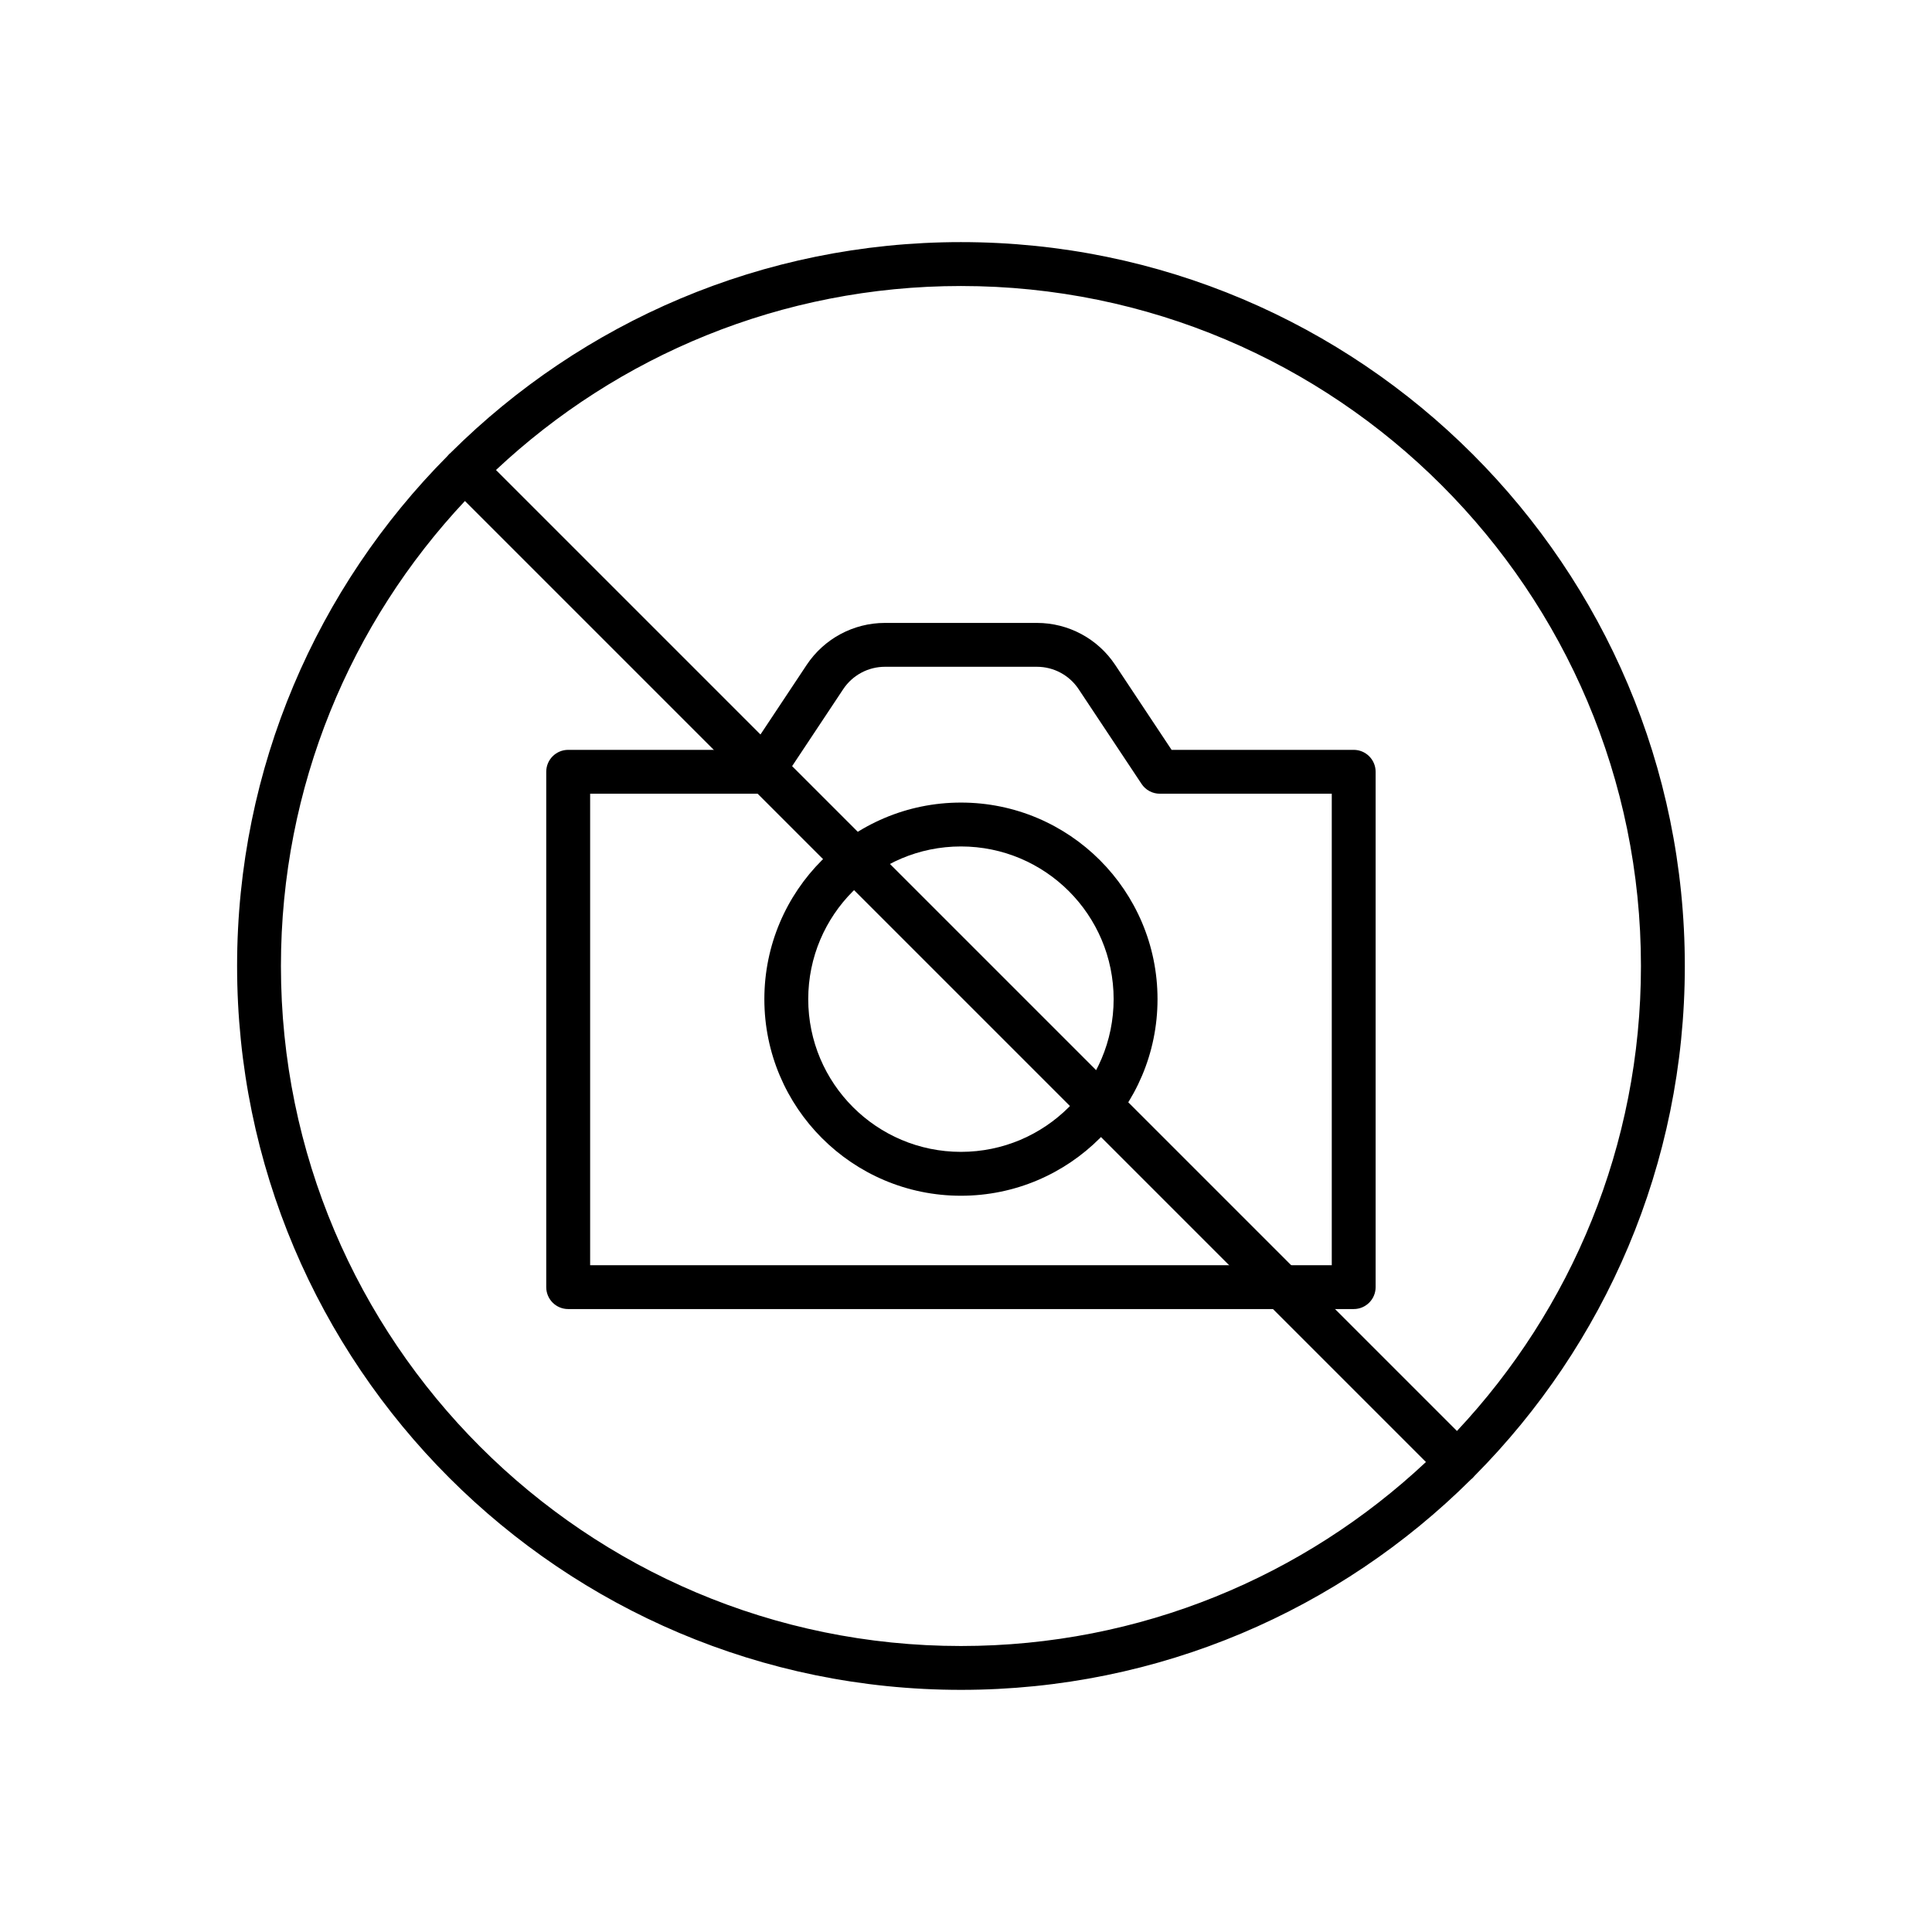
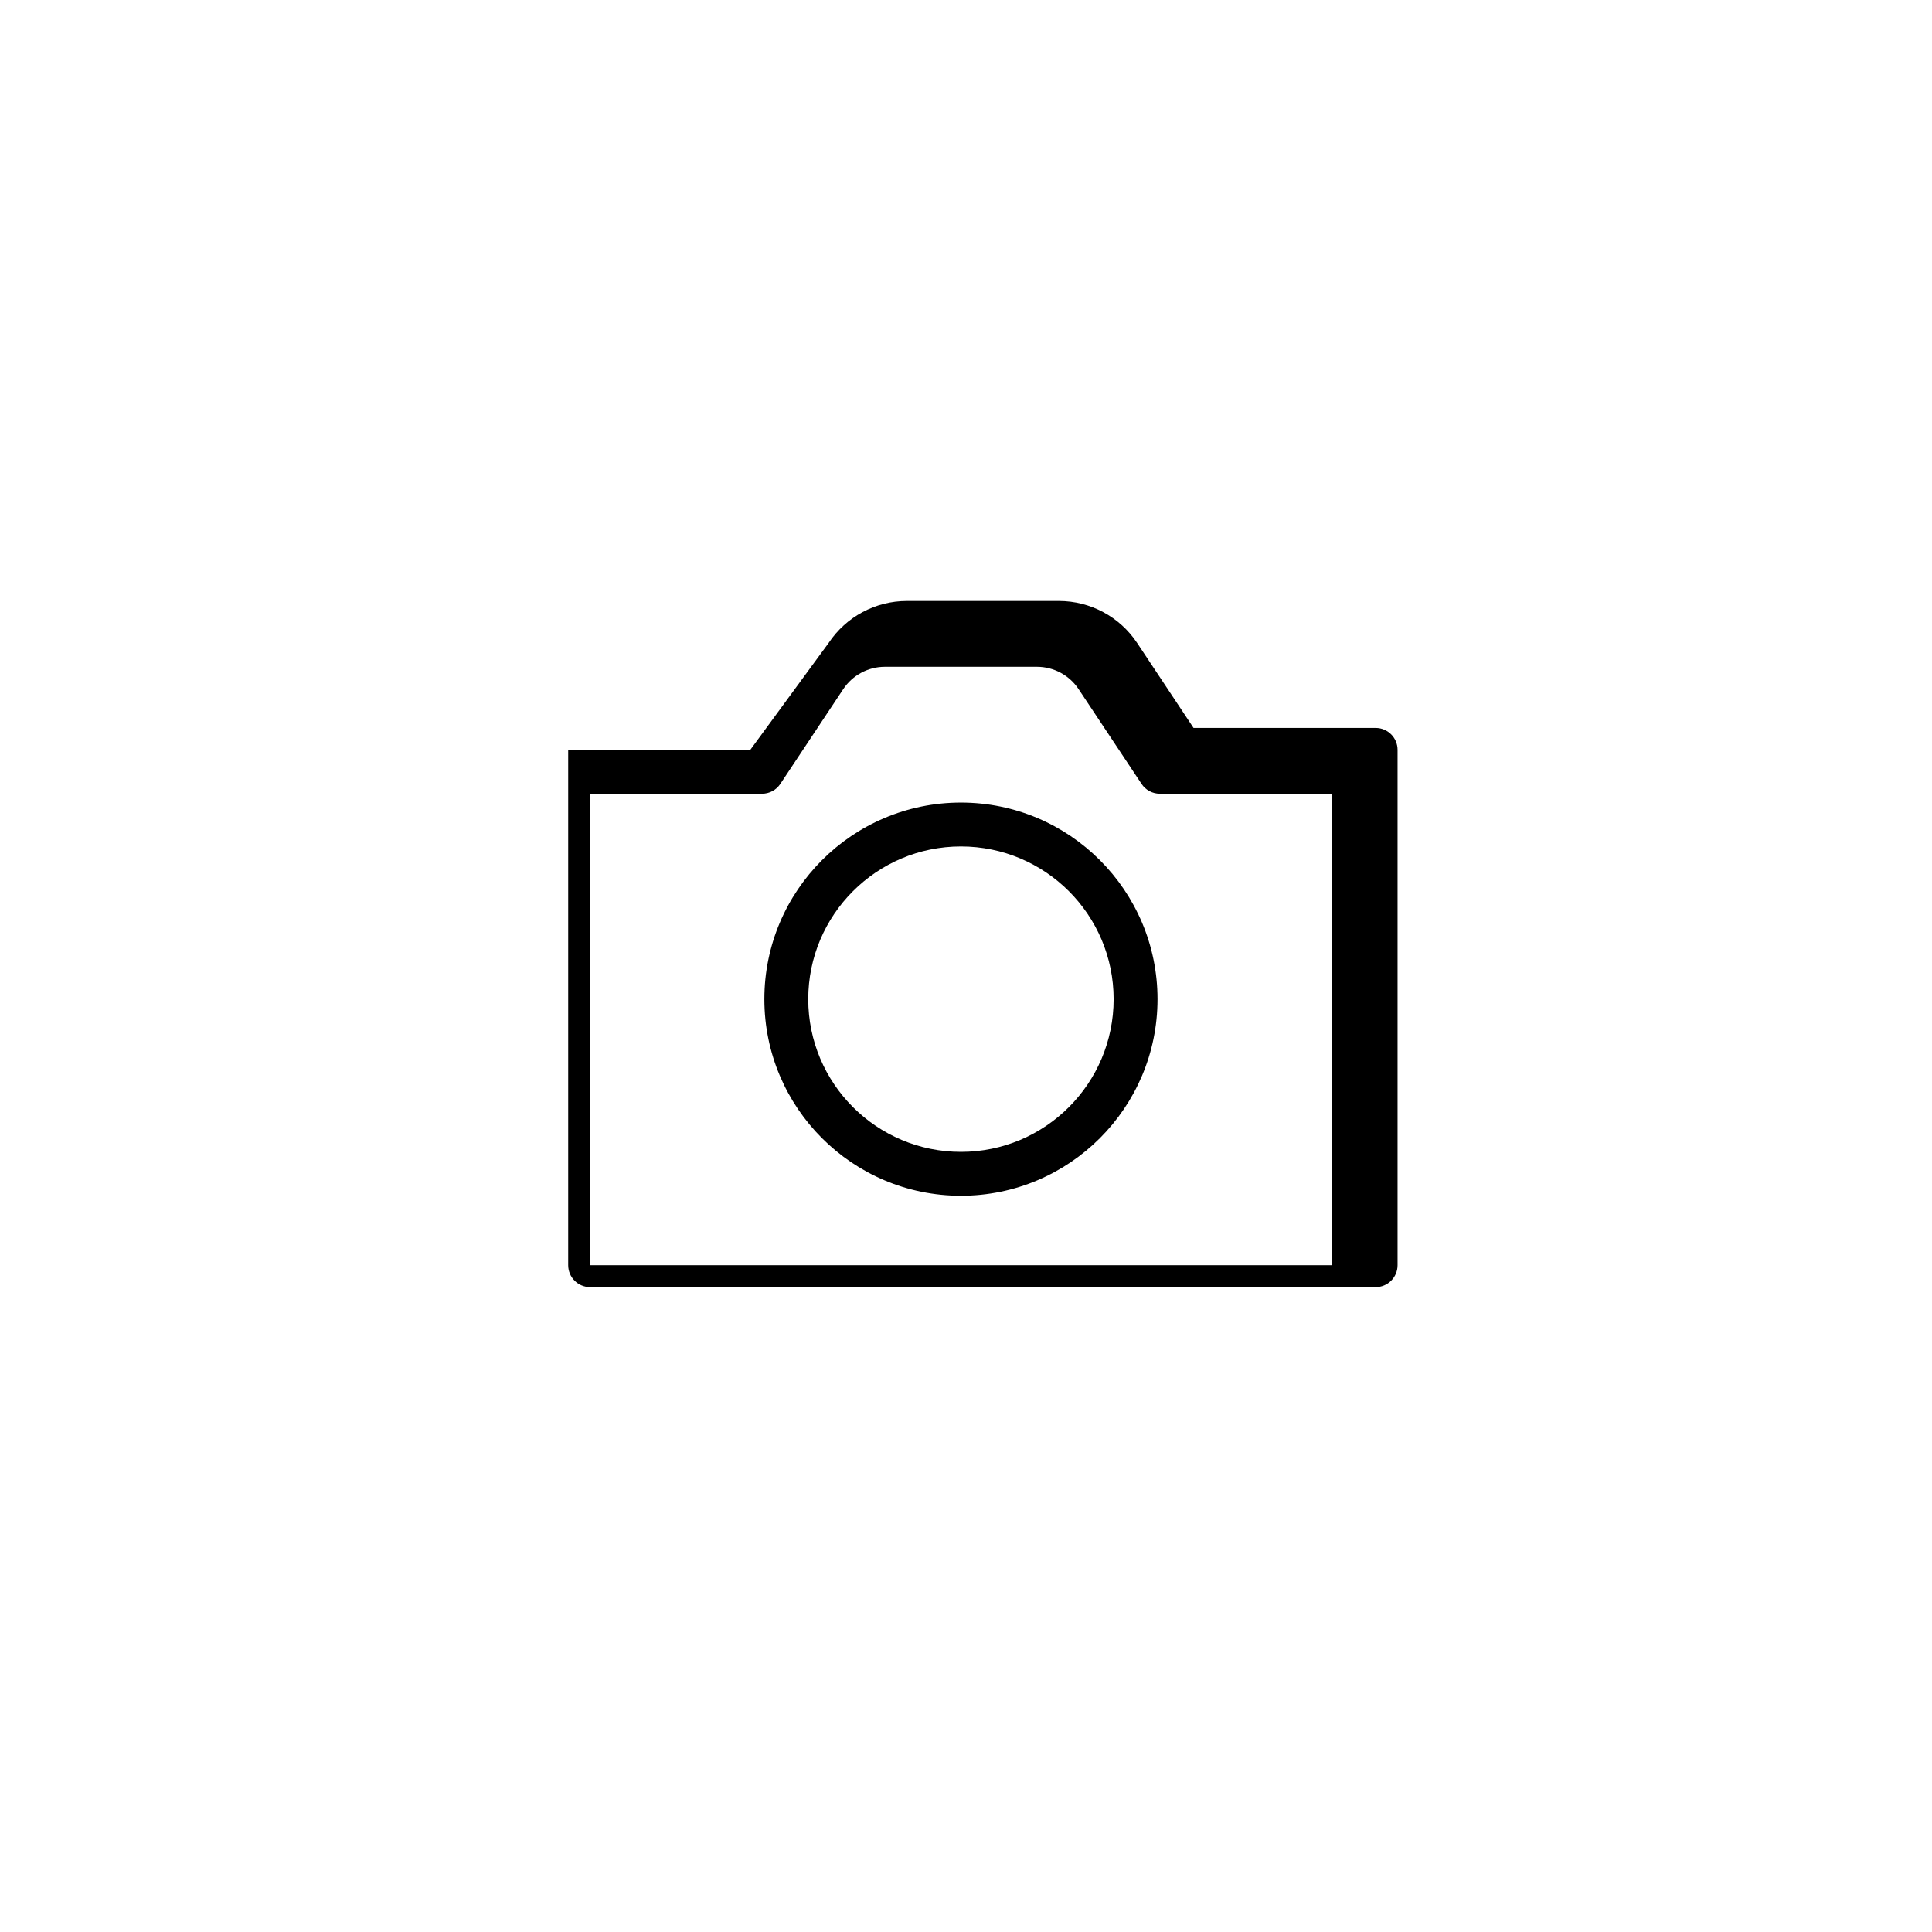
<svg xmlns="http://www.w3.org/2000/svg" fill="#000000" width="800px" height="800px" version="1.1" viewBox="144 144 512 512">
  <g fill-rule="evenodd">
-     <path d="m263.52 263.91c-0.176 0.133-0.34 0.281-0.504 0.445-0.16 0.16-0.309 0.324-0.441 0.504-34.453 34.684-55.742 82.445-55.742 135.14 0 105.88 85.957 191.83 191.83 191.83 52.699 0 100.46-21.289 135.14-55.742 0.18-0.133 0.344-0.281 0.504-0.441 0.164-0.164 0.312-0.328 0.445-0.504 34.449-34.688 55.742-82.449 55.742-135.14 0-105.88-85.957-191.84-191.84-191.84-52.688 0-100.45 21.293-135.14 55.742zm3.699 12.867 254.67 254.67c-32.238 30.238-75.582 48.762-123.23 48.762-99.457 0-180.21-80.75-180.21-180.21 0-47.645 18.523-90.988 48.762-123.23zm262.89 246.45-254.67-254.67c32.234-30.238 75.586-48.762 123.22-48.762 99.461 0 180.21 80.75 180.21 180.21 0 47.645-18.527 90.988-48.762 123.22z" />
    <path d="m398.66 356.69c-28.754 0-52.098 23.344-52.098 52.098s23.344 52.098 52.098 52.098c28.75 0 52.094-23.344 52.094-52.098s-23.344-52.098-52.094-52.098zm0 11.629c22.336 0 40.465 18.129 40.465 40.469s-18.129 40.469-40.465 40.469c-22.34 0-40.469-18.129-40.469-40.469s18.129-40.469 40.469-40.469z" />
-     <path d="m342.83 342.72h-48.254c-3.219 0-5.816 2.602-5.816 5.812v136.57c0 3.215 2.598 5.812 5.816 5.812h208.17c3.207 0 5.809-2.598 5.809-5.812v-136.57c0-3.211-2.602-5.812-5.809-5.812h-48.262s-14.949-22.52-14.949-22.52c-4.609-6.941-12.398-11.121-20.734-11.121h-40.277c-8.344 0-16.125 4.18-20.742 11.121zm3.113 11.625c1.953 0 3.769-0.969 4.848-2.598 0 0 10.062-15.145 16.672-25.113 2.461-3.703 6.613-5.93 11.059-5.93h40.277c4.441 0 8.59 2.227 11.047 5.93l16.68 25.113c1.074 1.629 2.898 2.598 4.84 2.598h45.566v124.95h-196.54v-124.95h45.555z" />
+     <path d="m342.83 342.72h-48.254v136.57c0 3.215 2.598 5.812 5.816 5.812h208.17c3.207 0 5.809-2.598 5.809-5.812v-136.57c0-3.211-2.602-5.812-5.809-5.812h-48.262s-14.949-22.52-14.949-22.52c-4.609-6.941-12.398-11.121-20.734-11.121h-40.277c-8.344 0-16.125 4.18-20.742 11.121zm3.113 11.625c1.953 0 3.769-0.969 4.848-2.598 0 0 10.062-15.145 16.672-25.113 2.461-3.703 6.613-5.93 11.059-5.93h40.277c4.441 0 8.59 2.227 11.047 5.93l16.68 25.113c1.074 1.629 2.898 2.598 4.84 2.598h45.566v124.95h-196.54v-124.95h45.555z" />
  </g>
</svg>